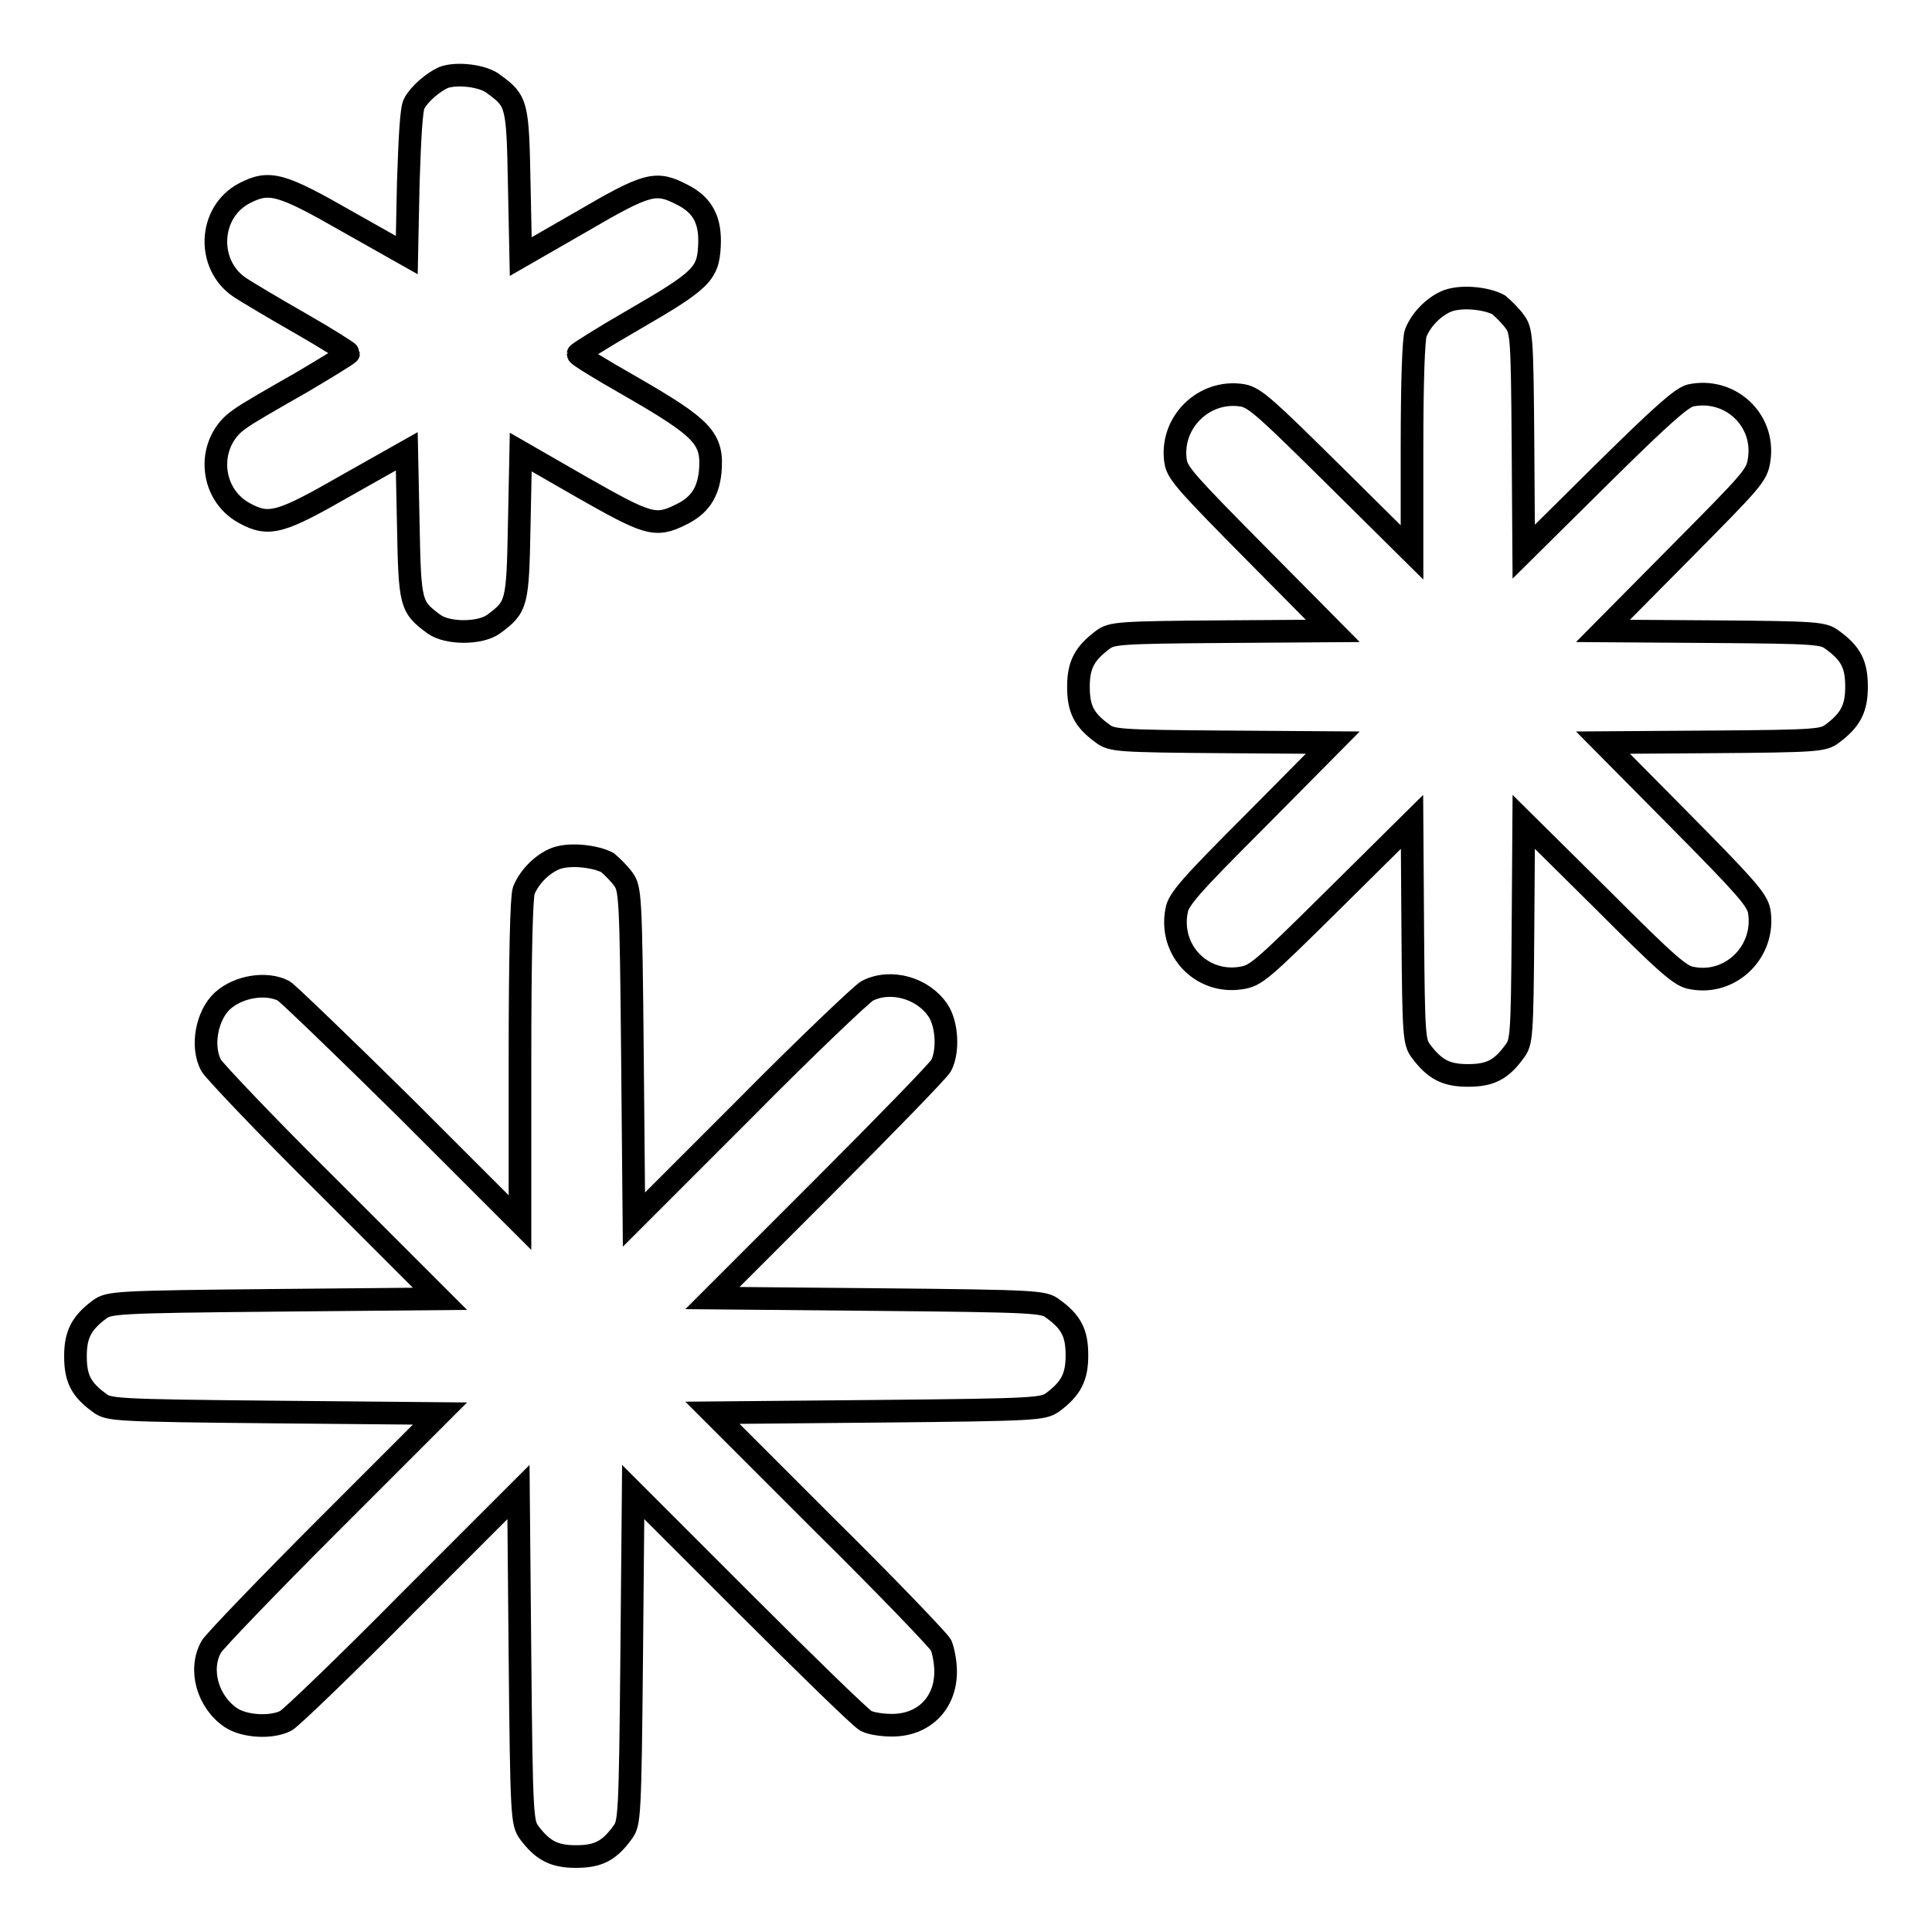
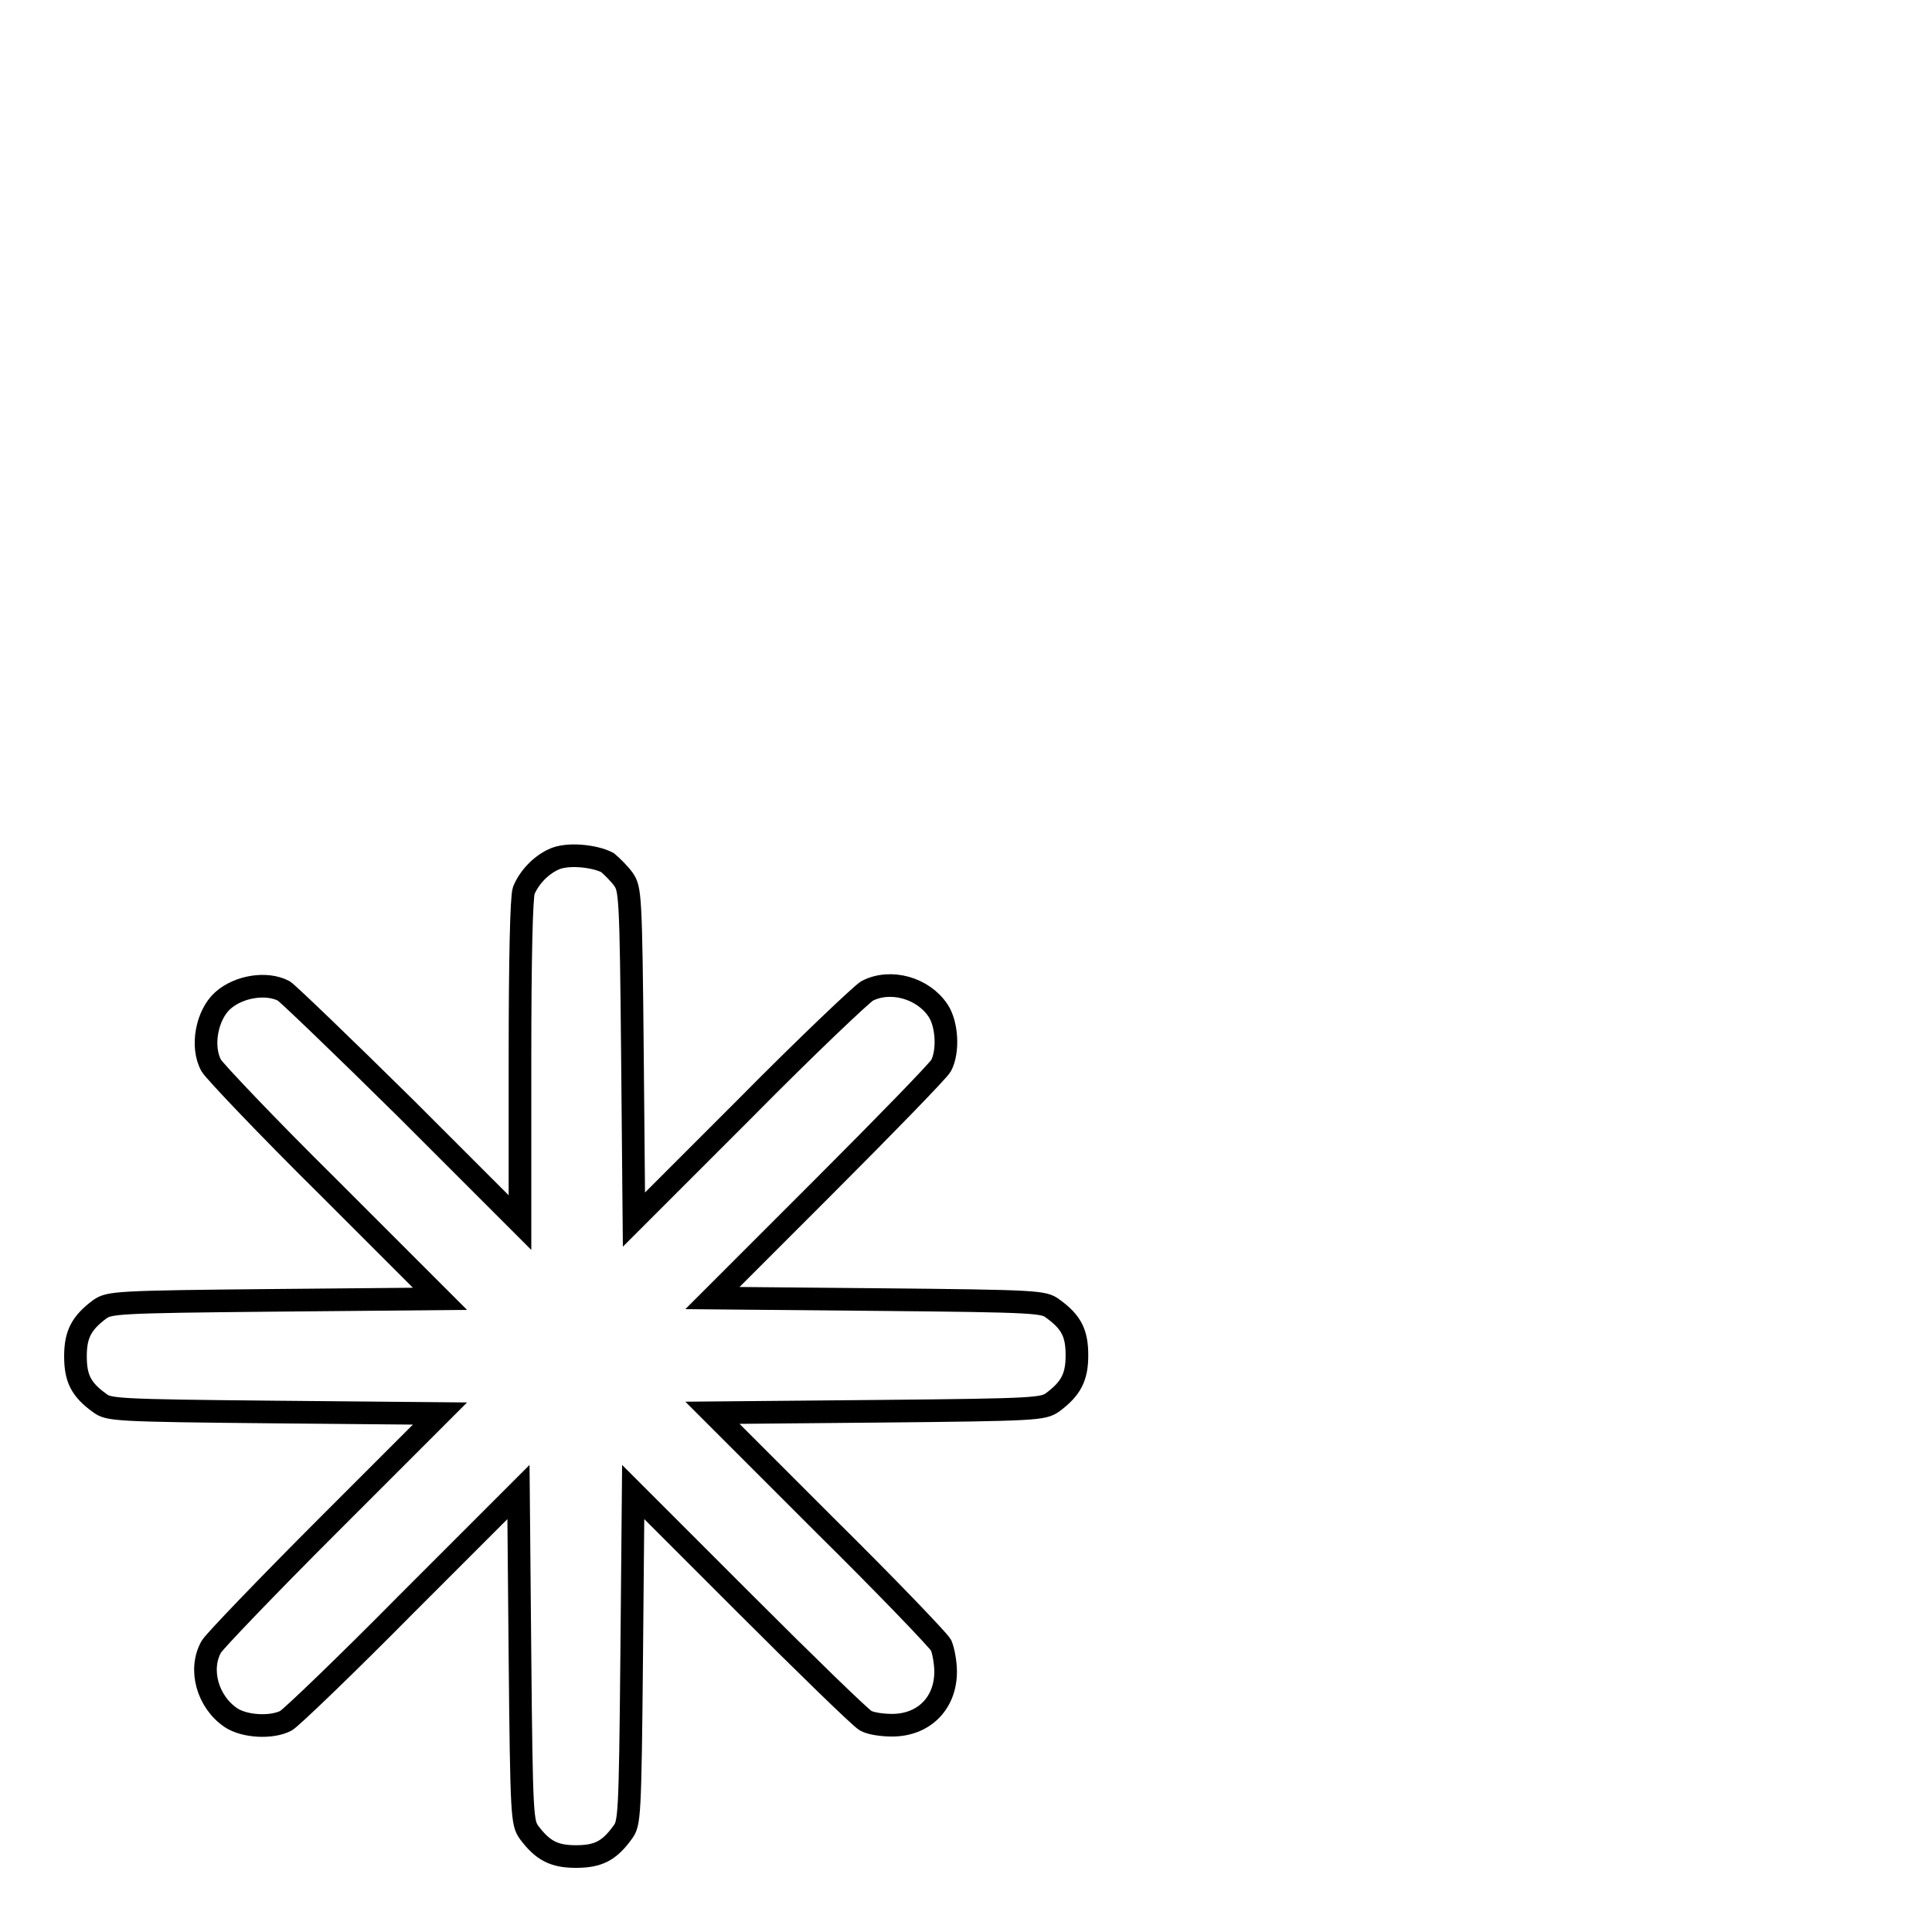
<svg xmlns="http://www.w3.org/2000/svg" version="1.1" x="0px" y="0px" viewBox="0 0 256 256" enable-background="new 0 0 256 256" xml:space="preserve">
  <g>
    <g>
      <g>
-         <path stroke-width="3" fill-opacity="0" stroke="#000000" d="M58.7,10.3c-1.3,0.6-3.1,2.1-3.8,3.4c-0.4,0.6-0.6,4.5-0.8,10.5l-0.2,9.6l-7.8-4.4c-8.9-5.1-10.4-5.5-13.7-3.8c-4.8,2.5-5.1,9.5-0.6,12.5c0.9,0.6,4.6,2.8,8.1,4.8c3.5,2,6.3,3.8,6.3,3.9c0,0.1-2.9,1.9-6.3,3.9c-3.5,2-7.2,4.1-8.1,4.8c-4.5,3-4.2,9.9,0.6,12.5c3.3,1.8,4.8,1.3,13.7-3.8l7.8-4.4l0.2,9.7c0.2,10.6,0.3,10.9,3.4,13.2c1.8,1.3,6.1,1.3,7.9,0c3.1-2.3,3.2-2.6,3.4-13.1l0.2-9.7l8,4.6c8.8,5,9.8,5.4,13.2,3.7c2.5-1.2,3.6-2.9,3.9-5.6c0.4-4.5-0.8-5.8-10.7-11.5c-3.7-2.1-6.8-4-6.8-4.2c0-0.1,3.3-2.2,7.3-4.5c9-5.2,9.9-6.1,10.1-9.7c0.2-3.4-0.8-5.5-3.6-6.9c-3.5-1.8-4.5-1.6-13.4,3.6l-8,4.6l-0.2-9.7c-0.2-10.5-0.3-10.9-3.3-13.1C64.1,10,60.4,9.6,58.7,10.3z" />
-         <path stroke-width="3" fill-opacity="0" stroke="#000000" d="M191.5,40c-1.7,0.8-3.2,2.4-3.9,4.1c-0.3,0.8-0.5,6.5-0.5,15.2v13.9l-10.3-10.2c-8.9-8.8-10.5-10.3-12.1-10.6c-5.2-0.9-9.8,3.7-8.9,8.9c0.3,1.5,1.8,3.1,10.6,12l10.2,10.3l-14.6,0.1c-13.9,0.1-14.7,0.2-15.9,1.1c-2.4,1.8-3.2,3.3-3.2,6.2s0.7,4.4,3.2,6.2c1.2,0.9,1.9,1,15.9,1.1l14.6,0.1l-10.2,10.3c-8.6,8.6-10.3,10.5-10.5,12c-1,5.2,3.3,9.7,8.5,8.9c2-0.3,2.6-0.8,12.4-10.5l10.3-10.2l0.1,14.6c0.1,13.9,0.2,14.6,1.1,15.8c1.8,2.4,3.3,3.2,6.2,3.2c2.9,0,4.4-0.7,6.2-3.2c0.9-1.2,1-1.9,1.1-15.8l0.1-14.6l10.3,10.2c8.8,8.8,10.5,10.3,12,10.5c5.2,1,9.8-3.6,8.9-8.9c-0.3-1.5-1.8-3.2-10.5-12l-10.2-10.3l14.6-0.1c13.9-0.1,14.6-0.2,15.8-1.1c2.4-1.8,3.2-3.3,3.2-6.2s-0.7-4.4-3.2-6.2c-1.2-0.9-1.9-1-15.8-1.1l-14.6-0.1l10.2-10.3c9.7-9.8,10.2-10.3,10.5-12.4c0.8-5.3-3.9-9.6-9.1-8.5c-1.2,0.3-3.8,2.6-11.8,10.5l-10.3,10.2l-0.1-14.6c-0.1-13.9-0.2-14.7-1.1-15.9c-0.5-0.7-1.5-1.7-2.1-2.2C197,39.5,193.4,39.1,191.5,40z" />
        <path stroke-width="3" fill-opacity="0" stroke="#000000" d="M73.3,113.9c-1.7,0.8-3.2,2.4-3.9,4.1c-0.3,0.9-0.5,8.6-0.5,22.6V162l-15.1-15.1c-8.4-8.3-15.7-15.3-16.2-15.6c-2.3-1.2-6-0.6-8.1,1.3s-2.9,6.1-1.5,8.6c0.4,0.7,7.3,8,15.5,16.1l14.8,14.8l-21.9,0.2c-21.2,0.2-21.9,0.3-23.2,1.2c-2.4,1.8-3.2,3.3-3.2,6.2c0,2.9,0.7,4.4,3.2,6.2c1.2,0.9,1.9,1,23.2,1.2l21.9,0.2l-14.8,14.8c-8.1,8.1-15.1,15.4-15.5,16.1c-1.7,3-0.5,7.3,2.6,9.4c1.8,1.2,5.4,1.4,7.3,0.4c0.7-0.4,7.9-7.3,16-15.5l14.8-14.8l0.2,21.9c0.2,21.2,0.3,21.9,1.2,23.2c1.8,2.4,3.3,3.2,6.2,3.2s4.4-0.7,6.2-3.2c0.9-1.2,1-1.9,1.2-23.2l0.2-21.9l14.8,14.8c8.1,8.1,15.3,15.1,16,15.5s2.3,0.6,3.5,0.6c4.2,0,7.1-2.9,7.1-7.1c0-1.2-0.3-2.8-0.6-3.5c-0.4-0.7-7.3-7.9-15.5-16l-14.8-14.8l21.9-0.2c21.2-0.2,21.9-0.3,23.2-1.2c2.4-1.8,3.2-3.3,3.2-6.2s-0.7-4.4-3.2-6.2c-1.2-0.9-1.9-1-23.2-1.2l-21.9-0.2l14.8-14.8c8.1-8.1,15.1-15.3,15.5-16c1-1.9,0.8-5.5-0.4-7.3c-2-3-6.3-4.2-9.4-2.6c-0.7,0.4-8,7.3-16.1,15.5l-14.8,14.8l-0.2-21.9c-0.2-21.2-0.3-21.9-1.2-23.2c-0.5-0.7-1.5-1.7-2.1-2.2C78.8,113.4,75.1,113,73.3,113.9z" />
      </g>
    </g>
  </g>
</svg>